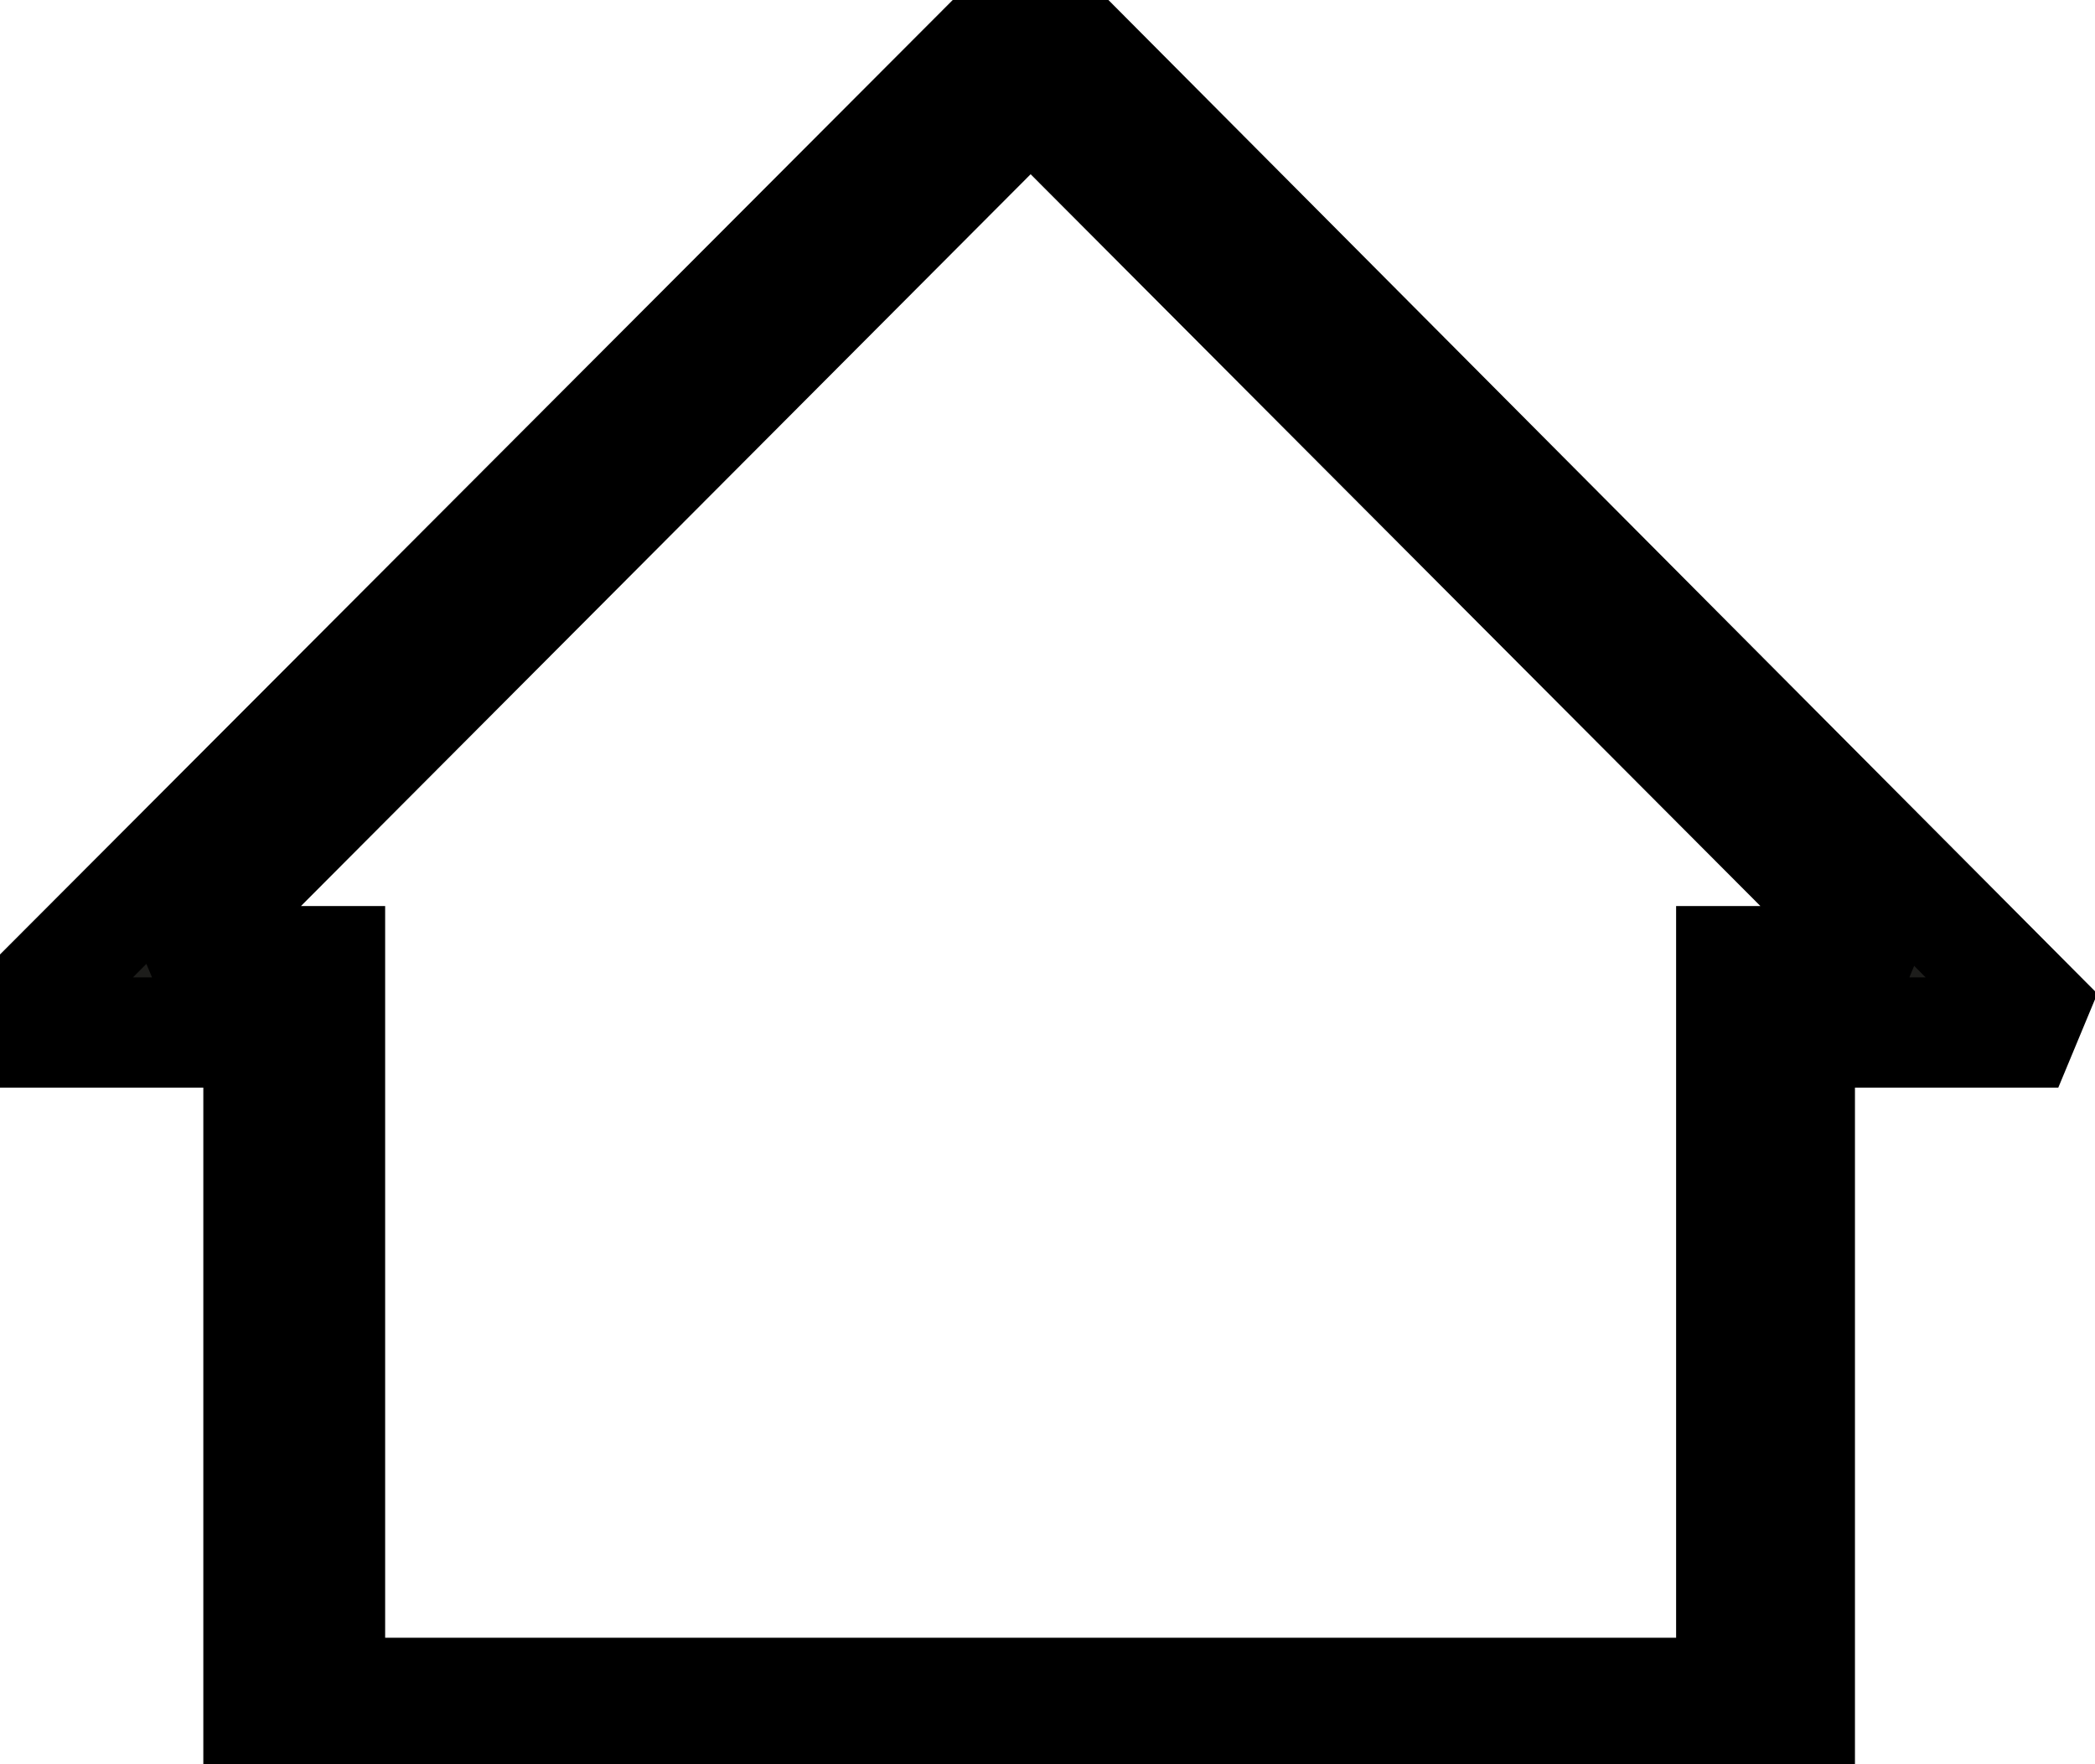
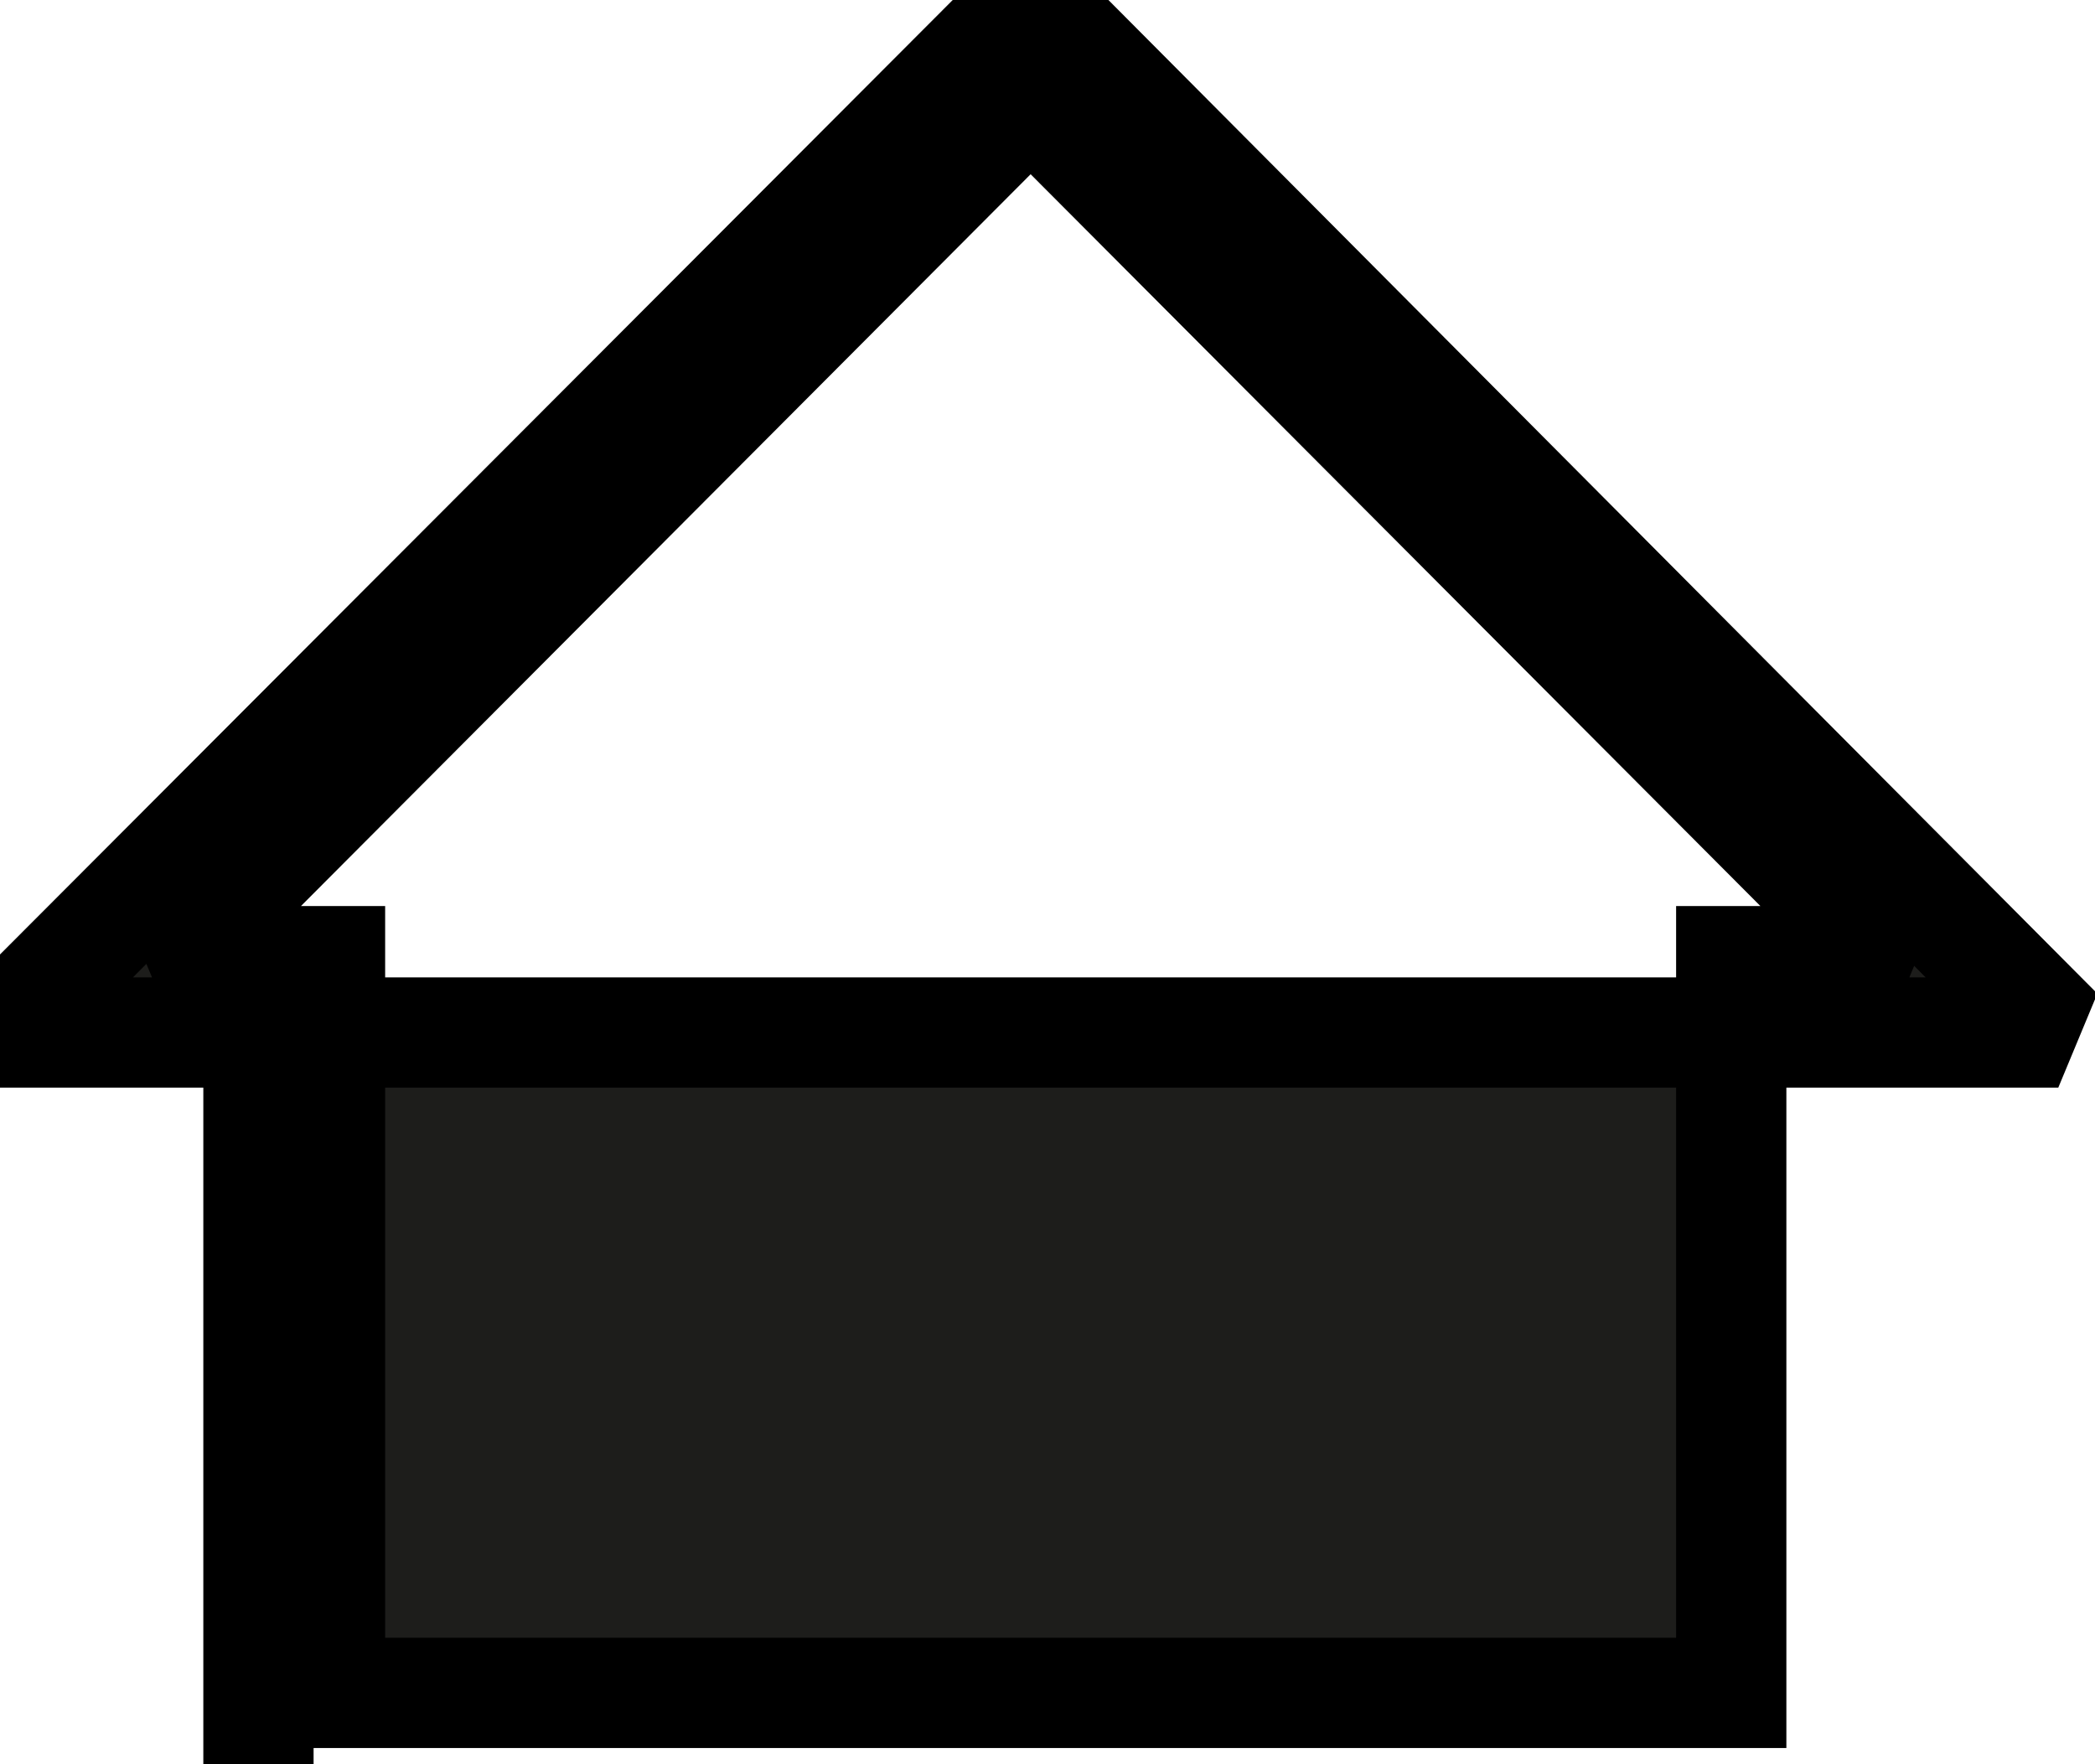
<svg xmlns="http://www.w3.org/2000/svg" width="19" height="16" viewBox="0 0 19 16" fill="none">
-   <path fill-rule="evenodd" clip-rule="evenodd" d="M9.347 0L0 9.364H2.344V16H16.323V9.364H18.667L9.347 0ZM15.701 8.717V15.353H2.993V8.717H1.525L9.347 0.872L17.17 8.717H15.701Z" fill="#1D1D1B" stroke="black" stroke-miterlimit="2.196" />
+   <path fill-rule="evenodd" clip-rule="evenodd" d="M9.347 0L0 9.364H2.344V16V9.364H18.667L9.347 0ZM15.701 8.717V15.353H2.993V8.717H1.525L9.347 0.872L17.17 8.717H15.701Z" fill="#1D1D1B" stroke="black" stroke-miterlimit="2.196" />
</svg>